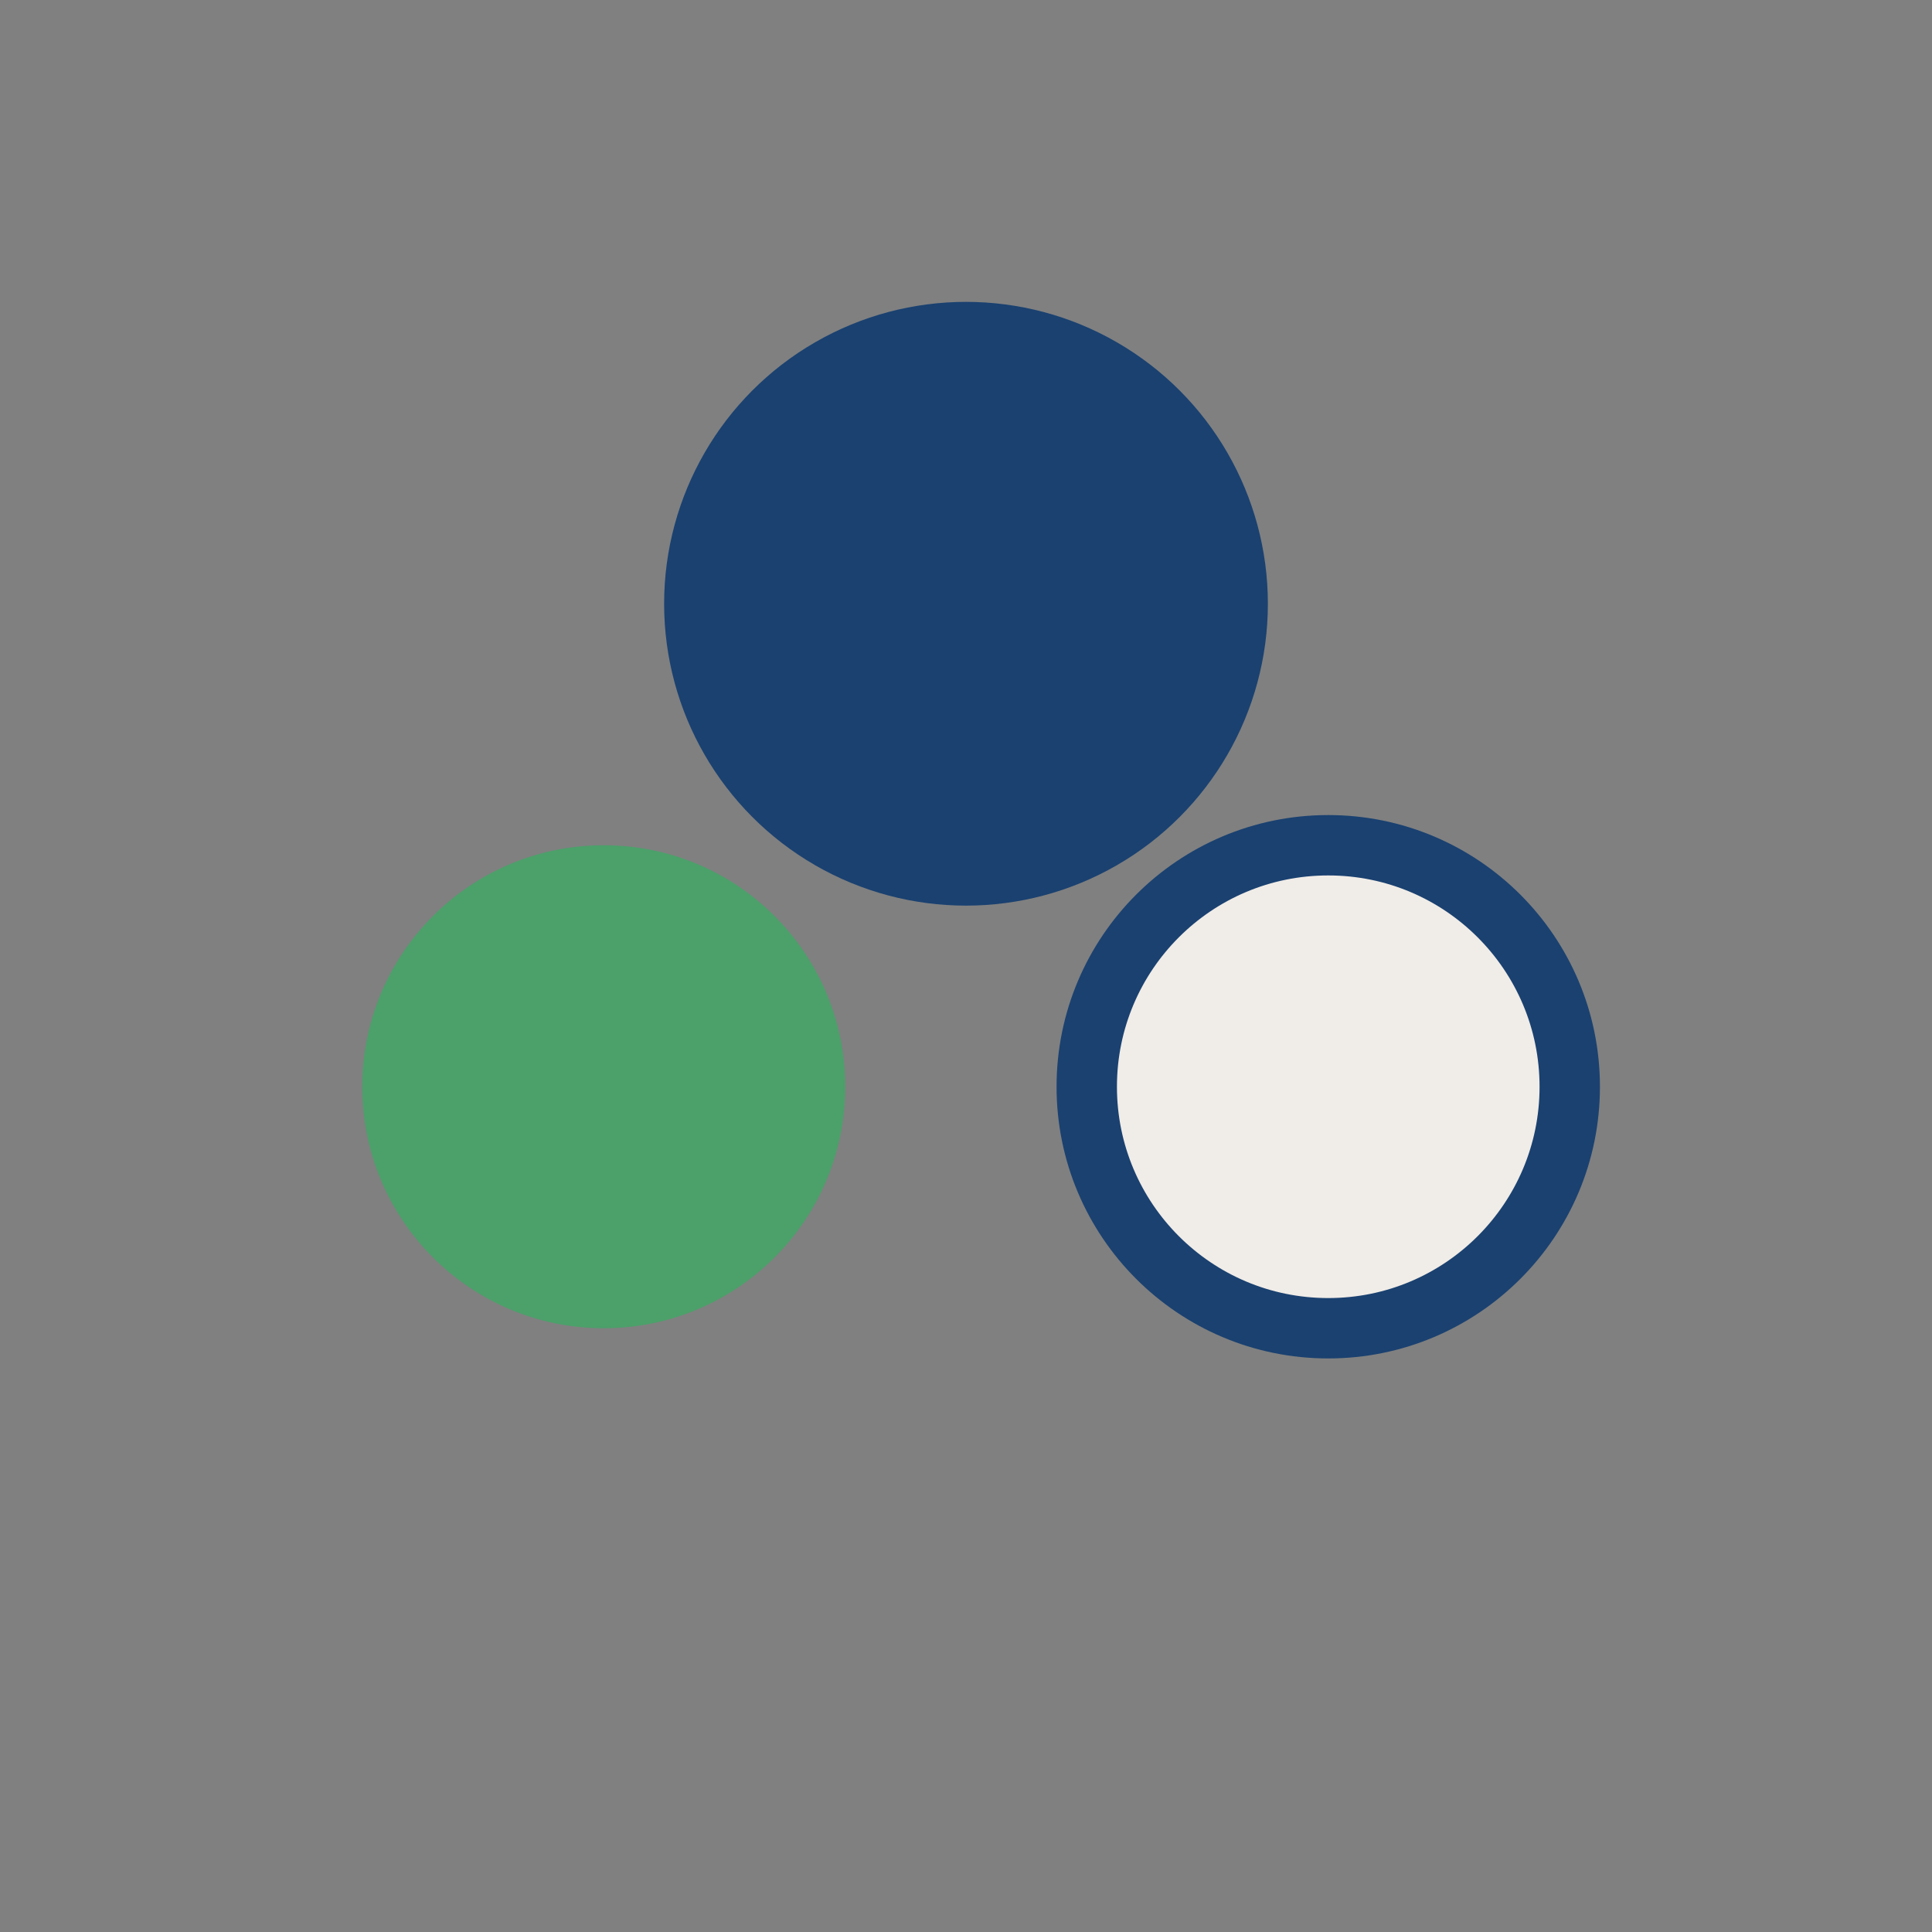
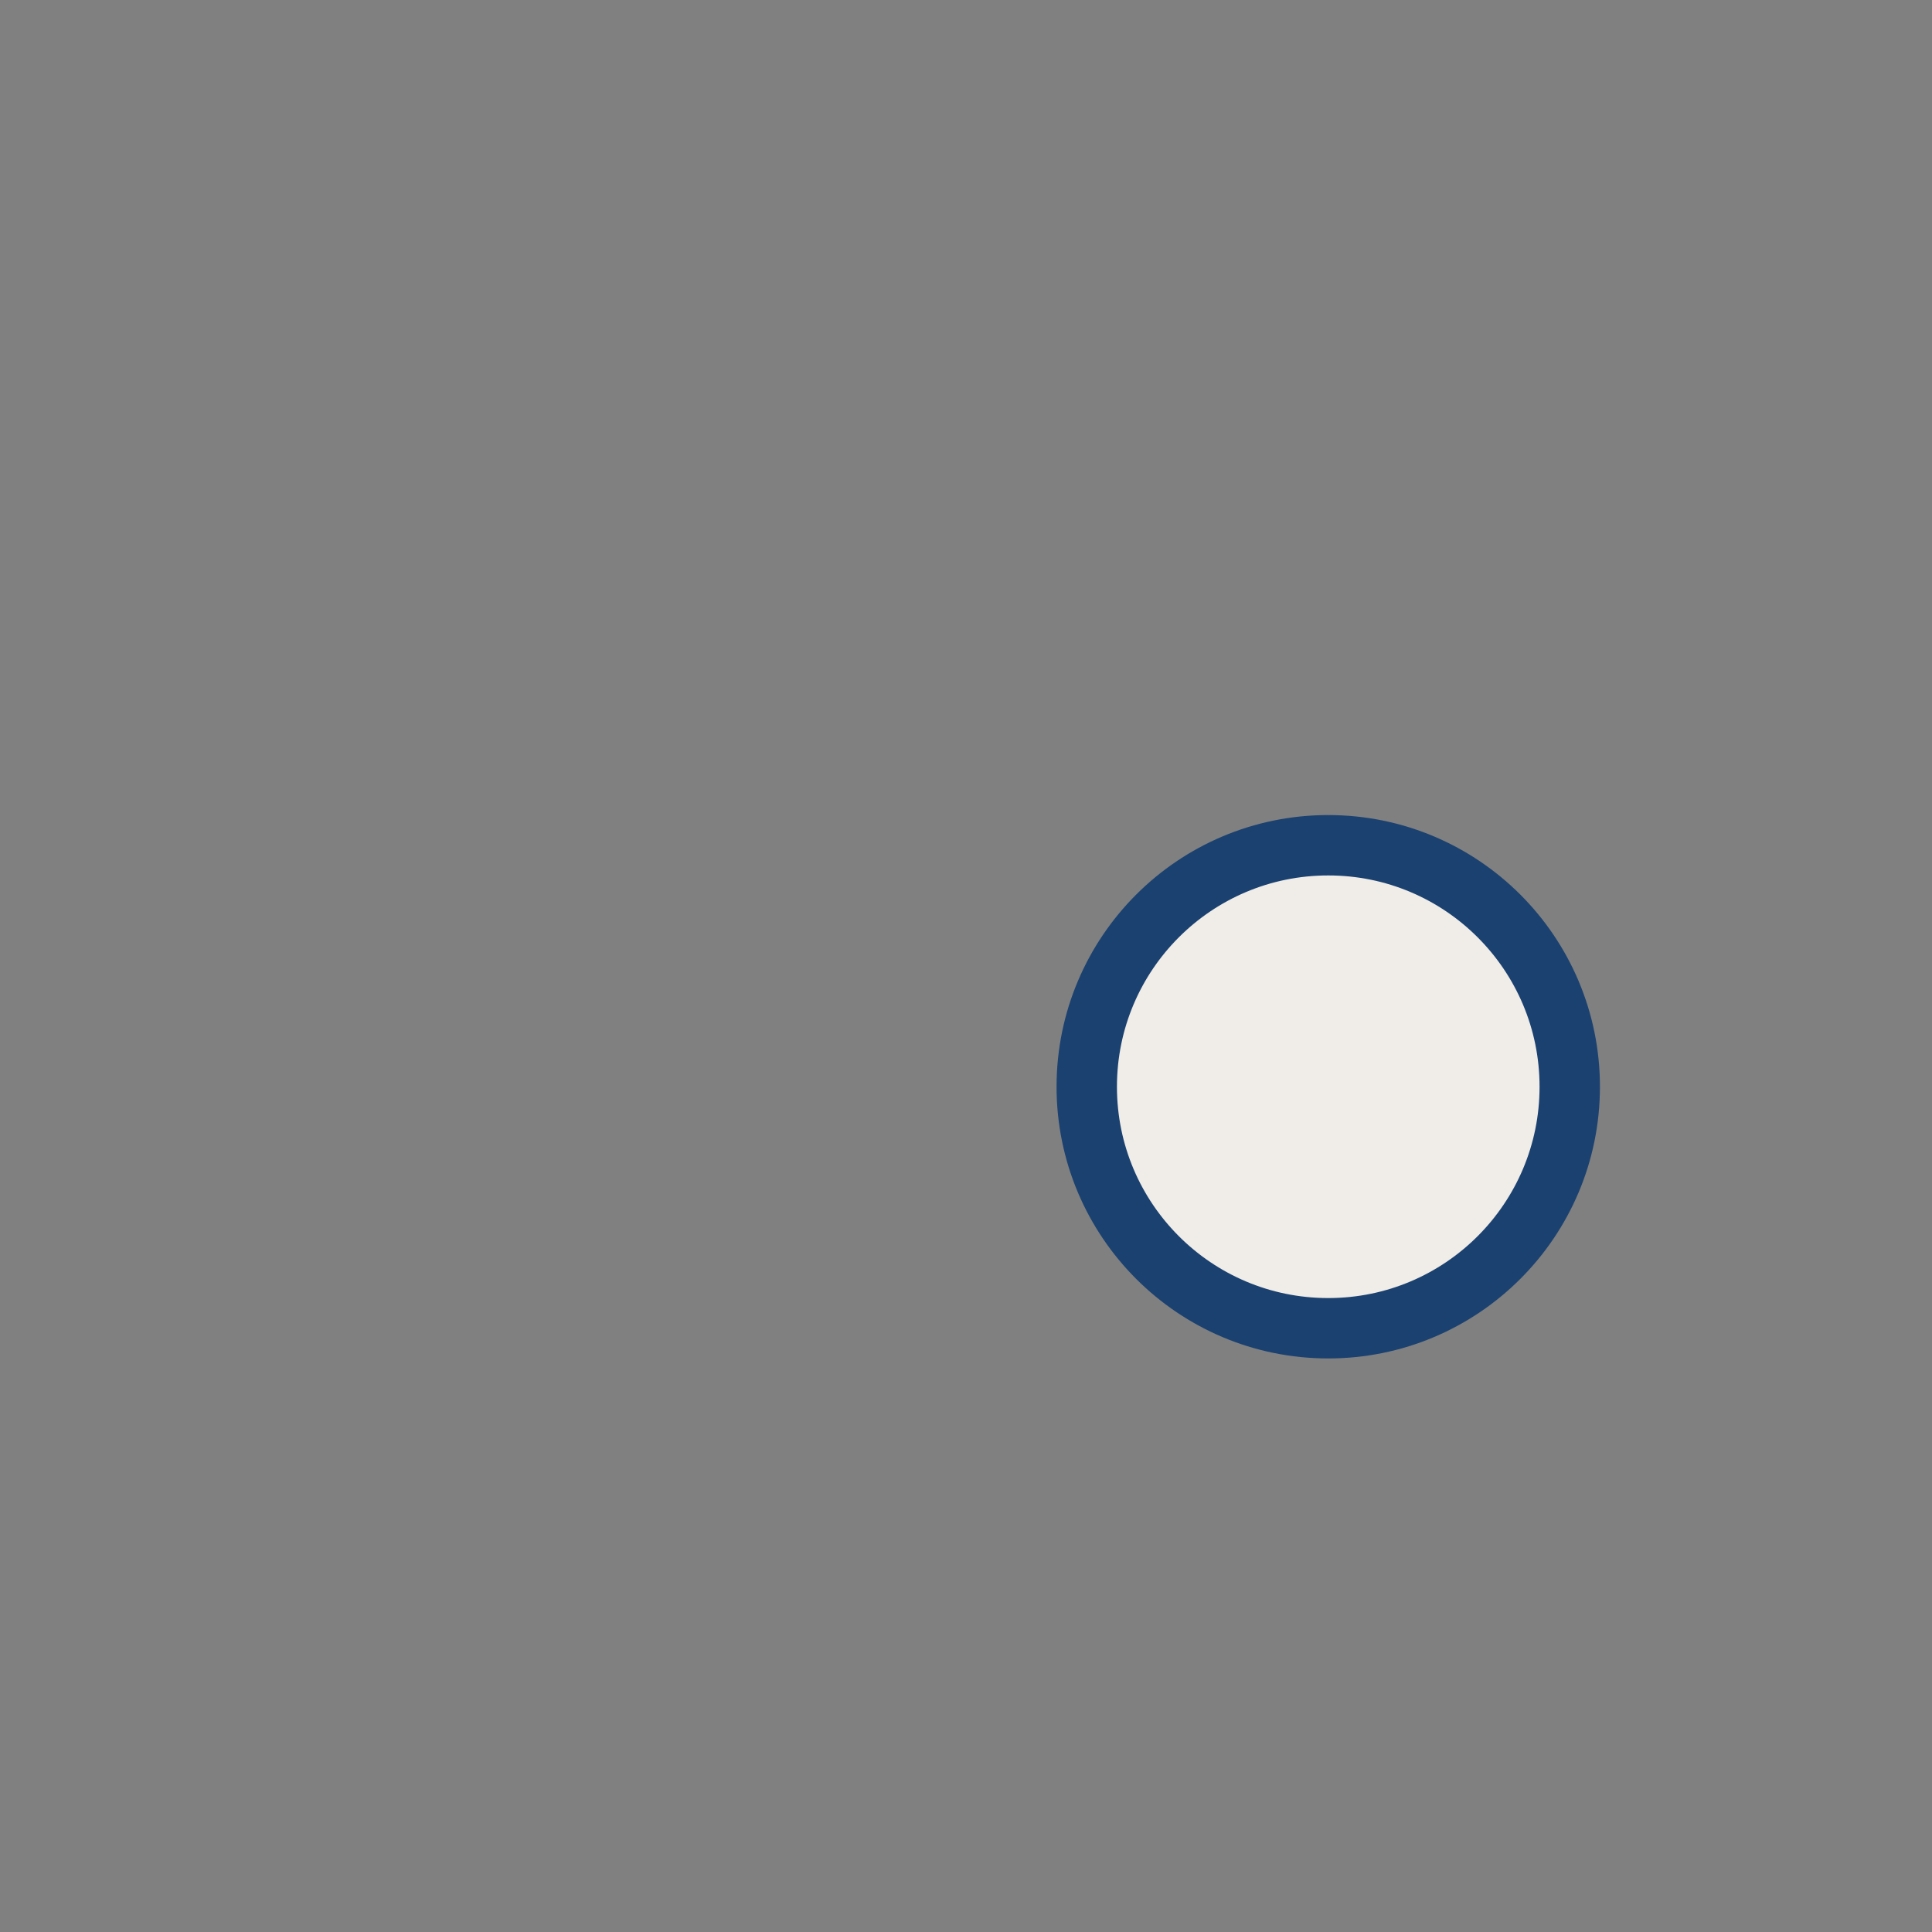
<svg xmlns="http://www.w3.org/2000/svg" width="32" height="32" viewBox="0 0 32 32">
  <rect x="0" y="0" width="32" height="32" fill="#808080" stroke="none" />
-   <circle cx="10" cy="18" r="4" fill="#4CA06A" />
  <circle cx="22" cy="18" r="4" fill="#F0ECE7" stroke="#1A4170" stroke-width="1" />
-   <circle cx="16" cy="10" r="5" fill="#1A4170" />
</svg>